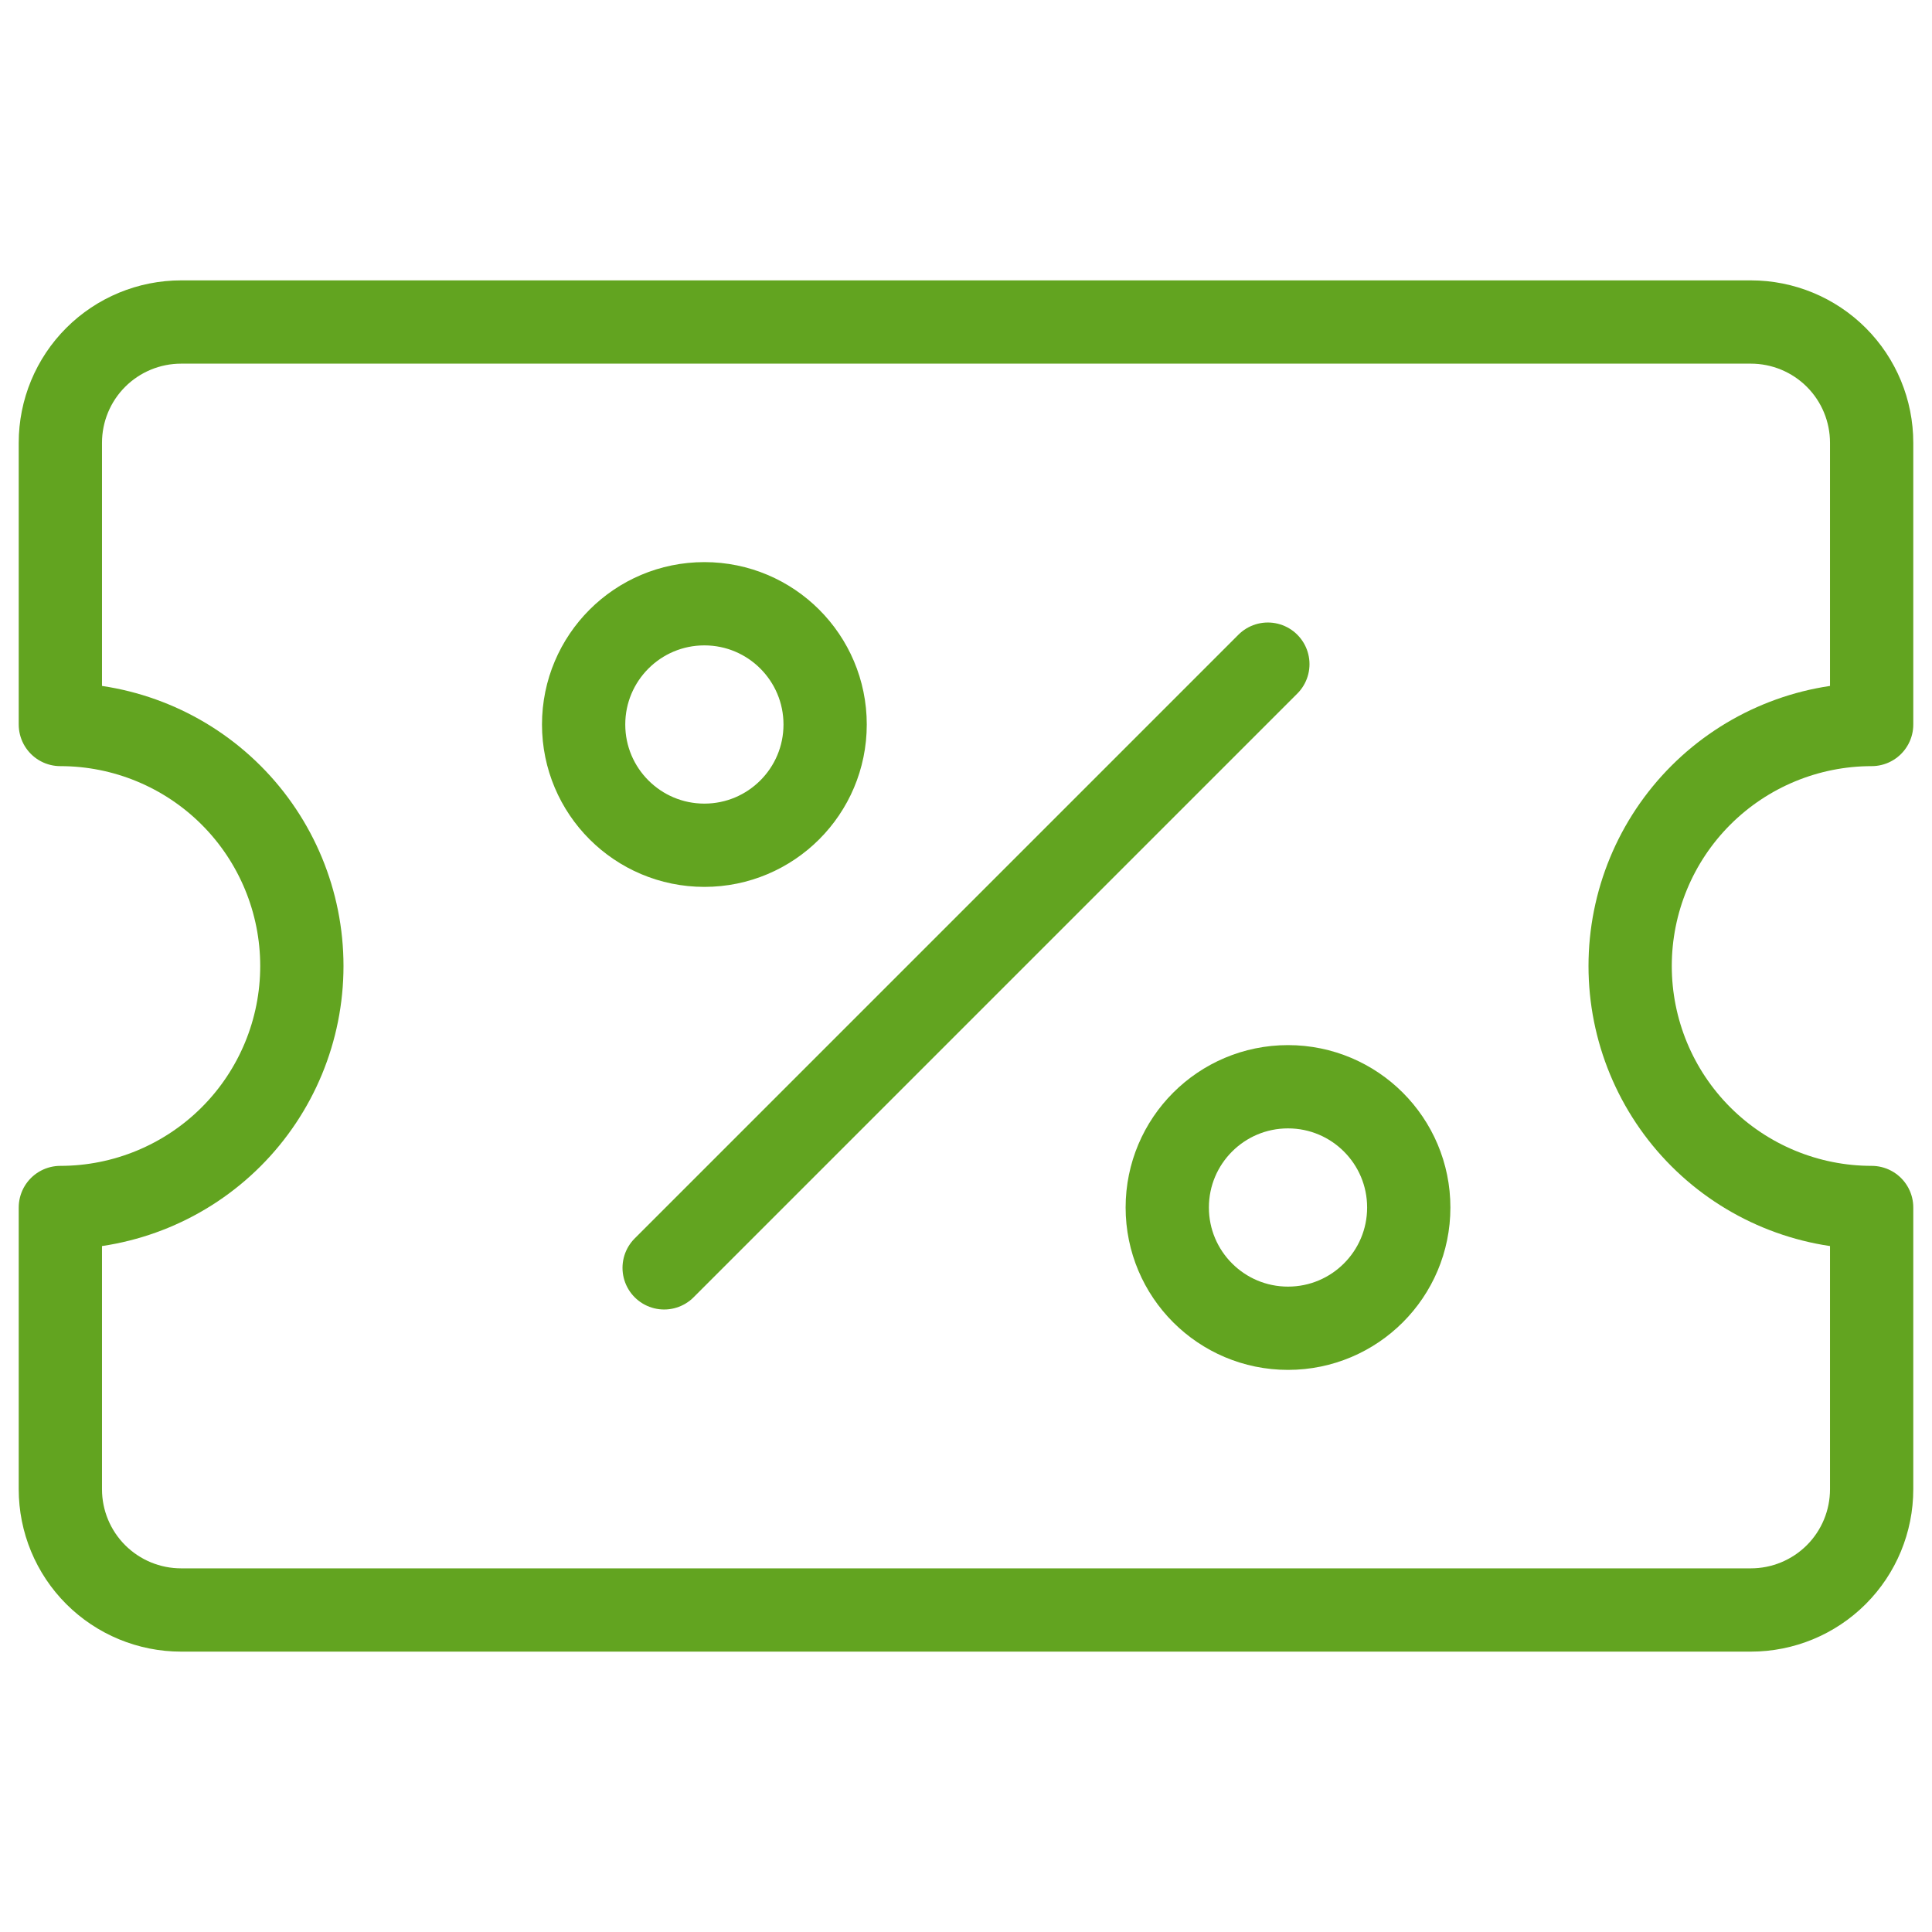
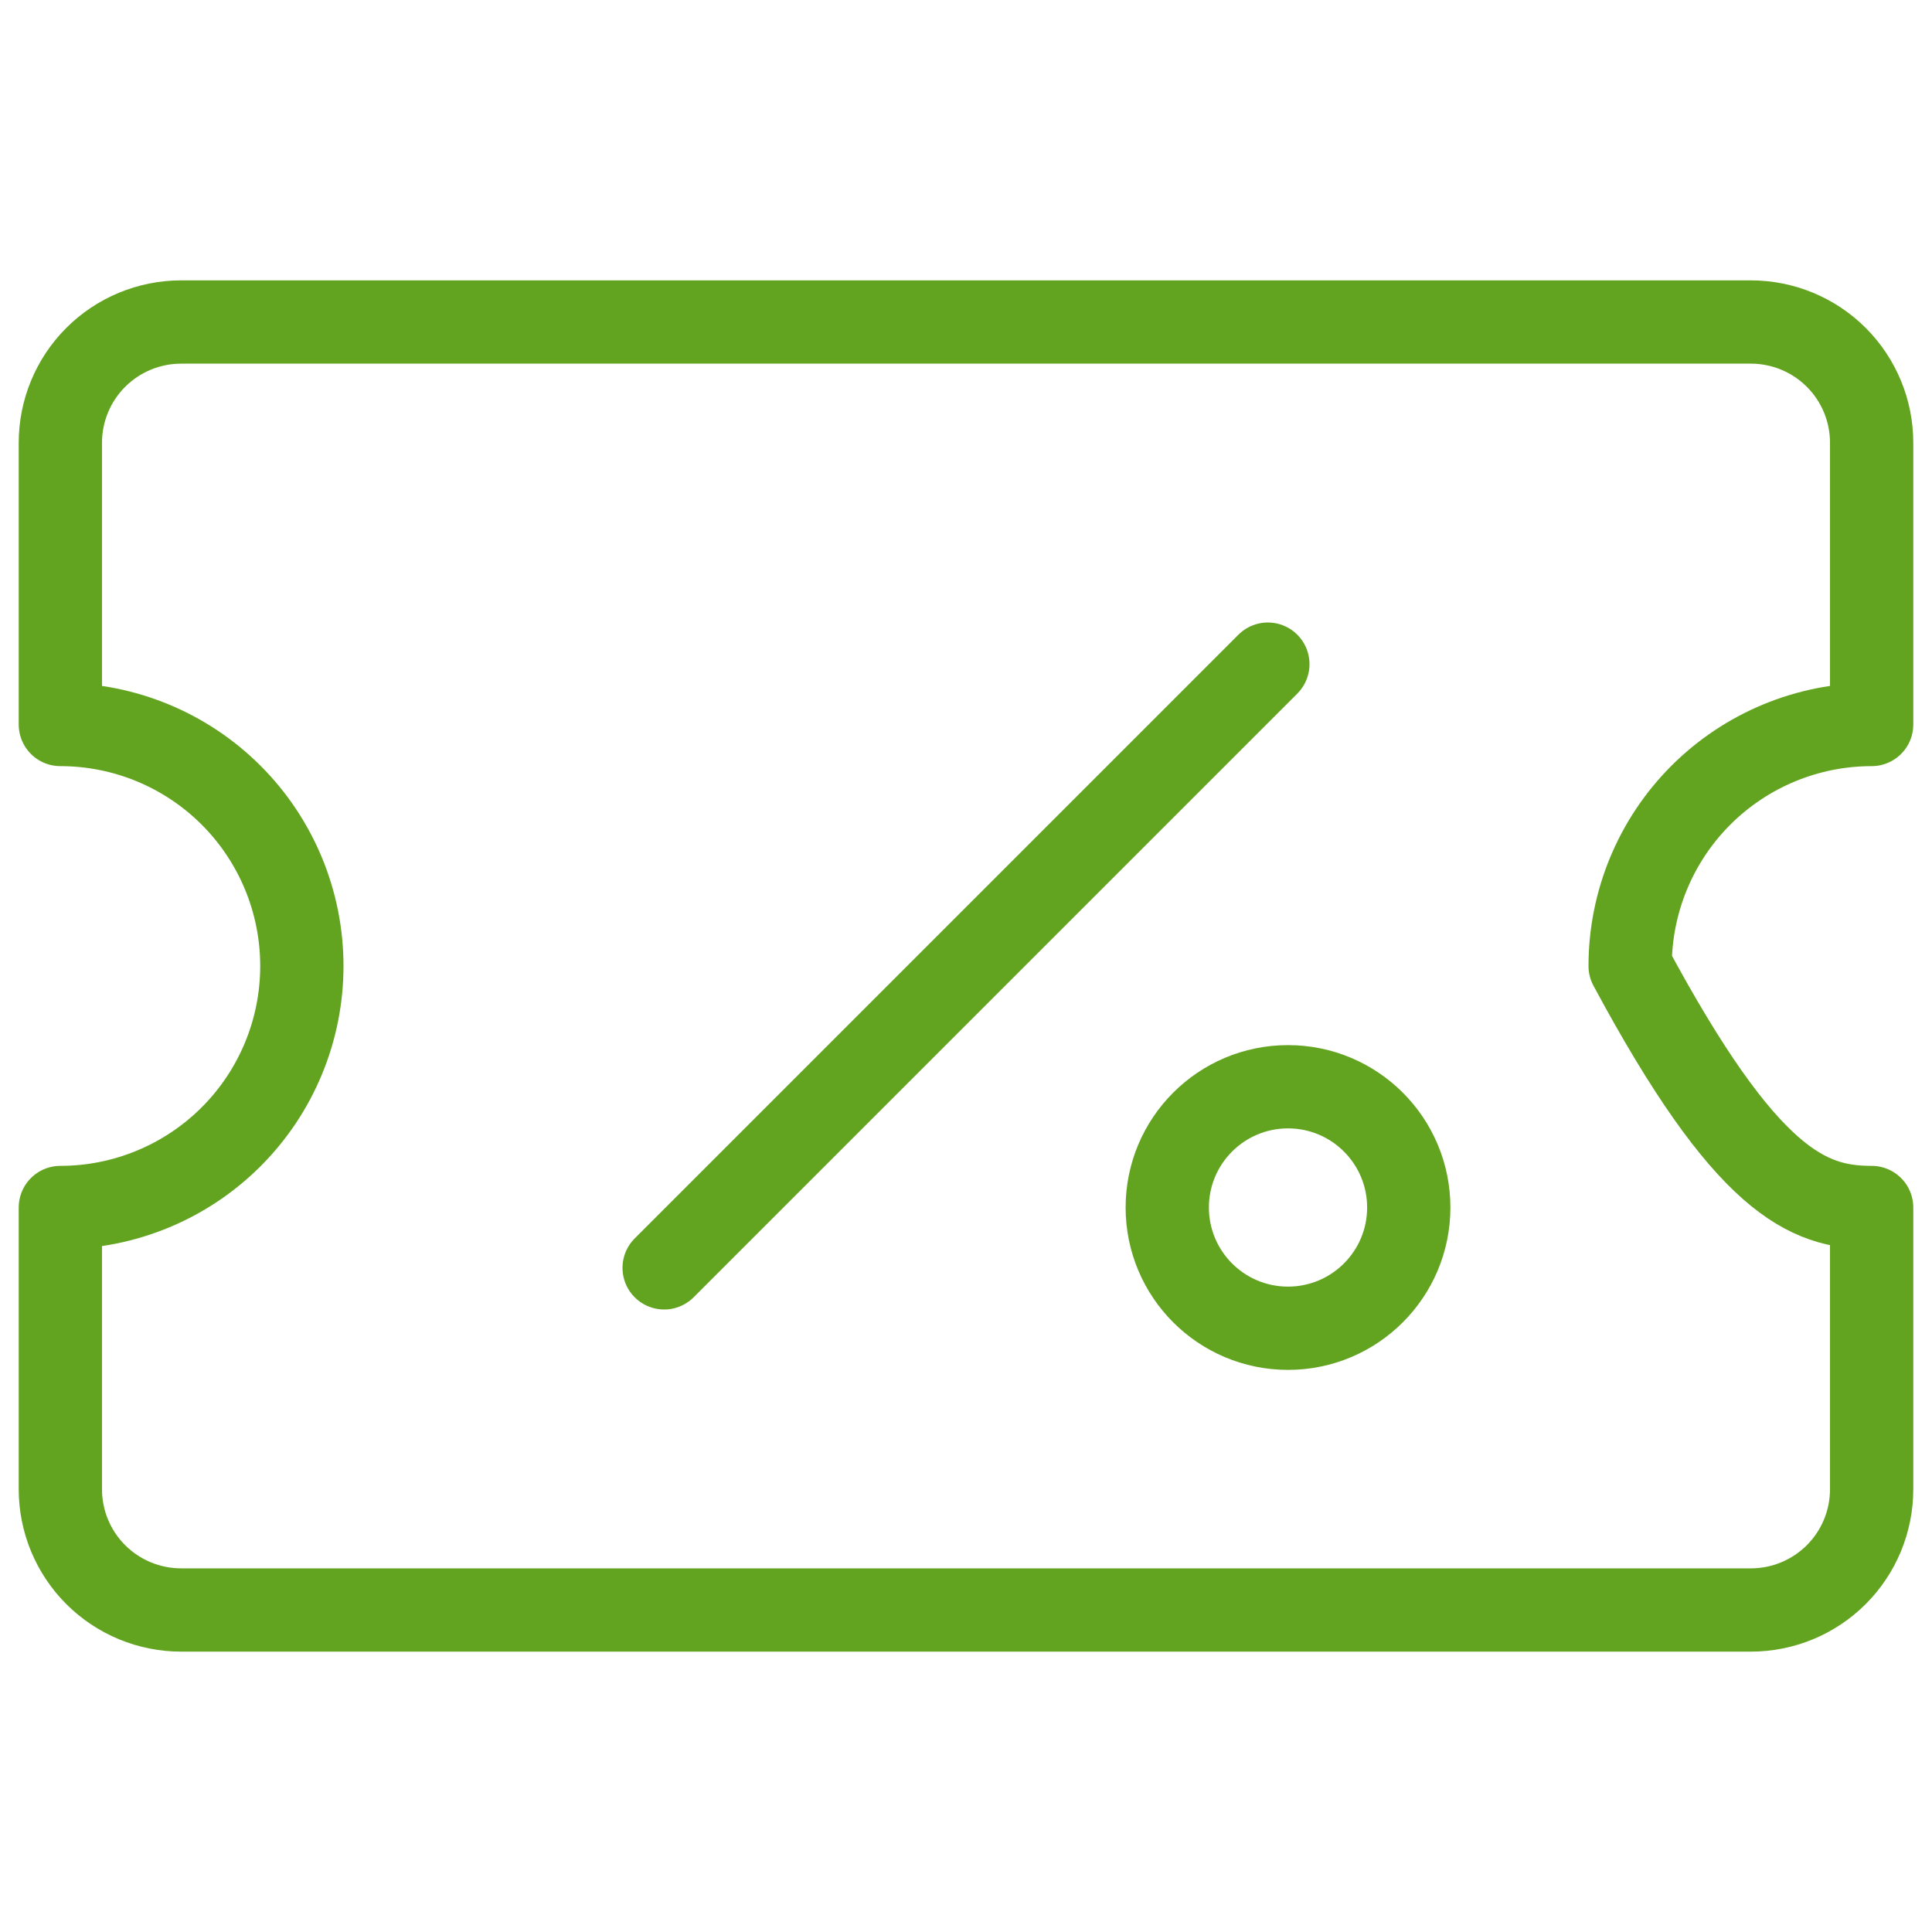
<svg xmlns="http://www.w3.org/2000/svg" width="58" height="58" viewBox="0 0 58 58" fill="none">
-   <path d="M56.188 36.25V44.708C56.188 45.67 55.806 46.592 55.126 47.272C54.446 47.951 53.524 48.333 52.562 48.333H5.438C4.476 48.333 3.554 47.951 2.874 47.272C2.194 46.592 1.812 45.67 1.812 44.708V36.25C3.735 36.25 5.579 35.486 6.939 34.127C8.299 32.767 9.062 30.923 9.062 29C9.062 27.077 8.299 25.233 6.939 23.873C5.579 22.514 3.735 21.75 1.812 21.75V13.292C1.812 12.33 2.194 11.408 2.874 10.728C3.554 10.049 4.476 9.667 5.438 9.667H52.562C53.524 9.667 54.446 10.049 55.126 10.728C55.806 11.408 56.188 12.33 56.188 13.292V21.75C54.265 21.75 52.421 22.514 51.061 23.873C49.701 25.233 48.938 27.077 48.938 29C48.938 30.923 49.701 32.767 51.061 34.127C52.421 35.486 54.265 36.25 56.188 36.25Z" stroke="#62A420" stroke-width="2.5" stroke-linecap="round" stroke-linejoin="round" />
-   <path d="M21.146 25.375C23.148 25.375 24.771 23.752 24.771 21.75C24.771 19.748 23.148 18.125 21.146 18.125C19.144 18.125 17.521 19.748 17.521 21.75C17.521 23.752 19.144 25.375 21.146 25.375Z" stroke="#62A420" stroke-width="2.5" stroke-linecap="round" stroke-linejoin="round" />
+   <path d="M56.188 36.25V44.708C56.188 45.67 55.806 46.592 55.126 47.272C54.446 47.951 53.524 48.333 52.562 48.333H5.438C4.476 48.333 3.554 47.951 2.874 47.272C2.194 46.592 1.812 45.67 1.812 44.708V36.25C3.735 36.25 5.579 35.486 6.939 34.127C8.299 32.767 9.062 30.923 9.062 29C9.062 27.077 8.299 25.233 6.939 23.873C5.579 22.514 3.735 21.75 1.812 21.75V13.292C1.812 12.33 2.194 11.408 2.874 10.728C3.554 10.049 4.476 9.667 5.438 9.667H52.562C53.524 9.667 54.446 10.049 55.126 10.728C55.806 11.408 56.188 12.33 56.188 13.292V21.75C54.265 21.75 52.421 22.514 51.061 23.873C49.701 25.233 48.938 27.077 48.938 29C52.421 35.486 54.265 36.25 56.188 36.25Z" stroke="#62A420" stroke-width="2.5" stroke-linecap="round" stroke-linejoin="round" />
  <path d="M38.667 39.875C40.669 39.875 42.292 38.252 42.292 36.25C42.292 34.248 40.669 32.625 38.667 32.625C36.665 32.625 35.042 34.248 35.042 36.25C35.042 38.252 36.665 39.875 38.667 39.875Z" stroke="#62A420" stroke-width="2.5" stroke-linecap="round" stroke-linejoin="round" />
  <path d="M38.062 19.938L19.938 38.062" stroke="#62A420" stroke-width="2.5" stroke-linecap="round" stroke-linejoin="round" />
</svg>